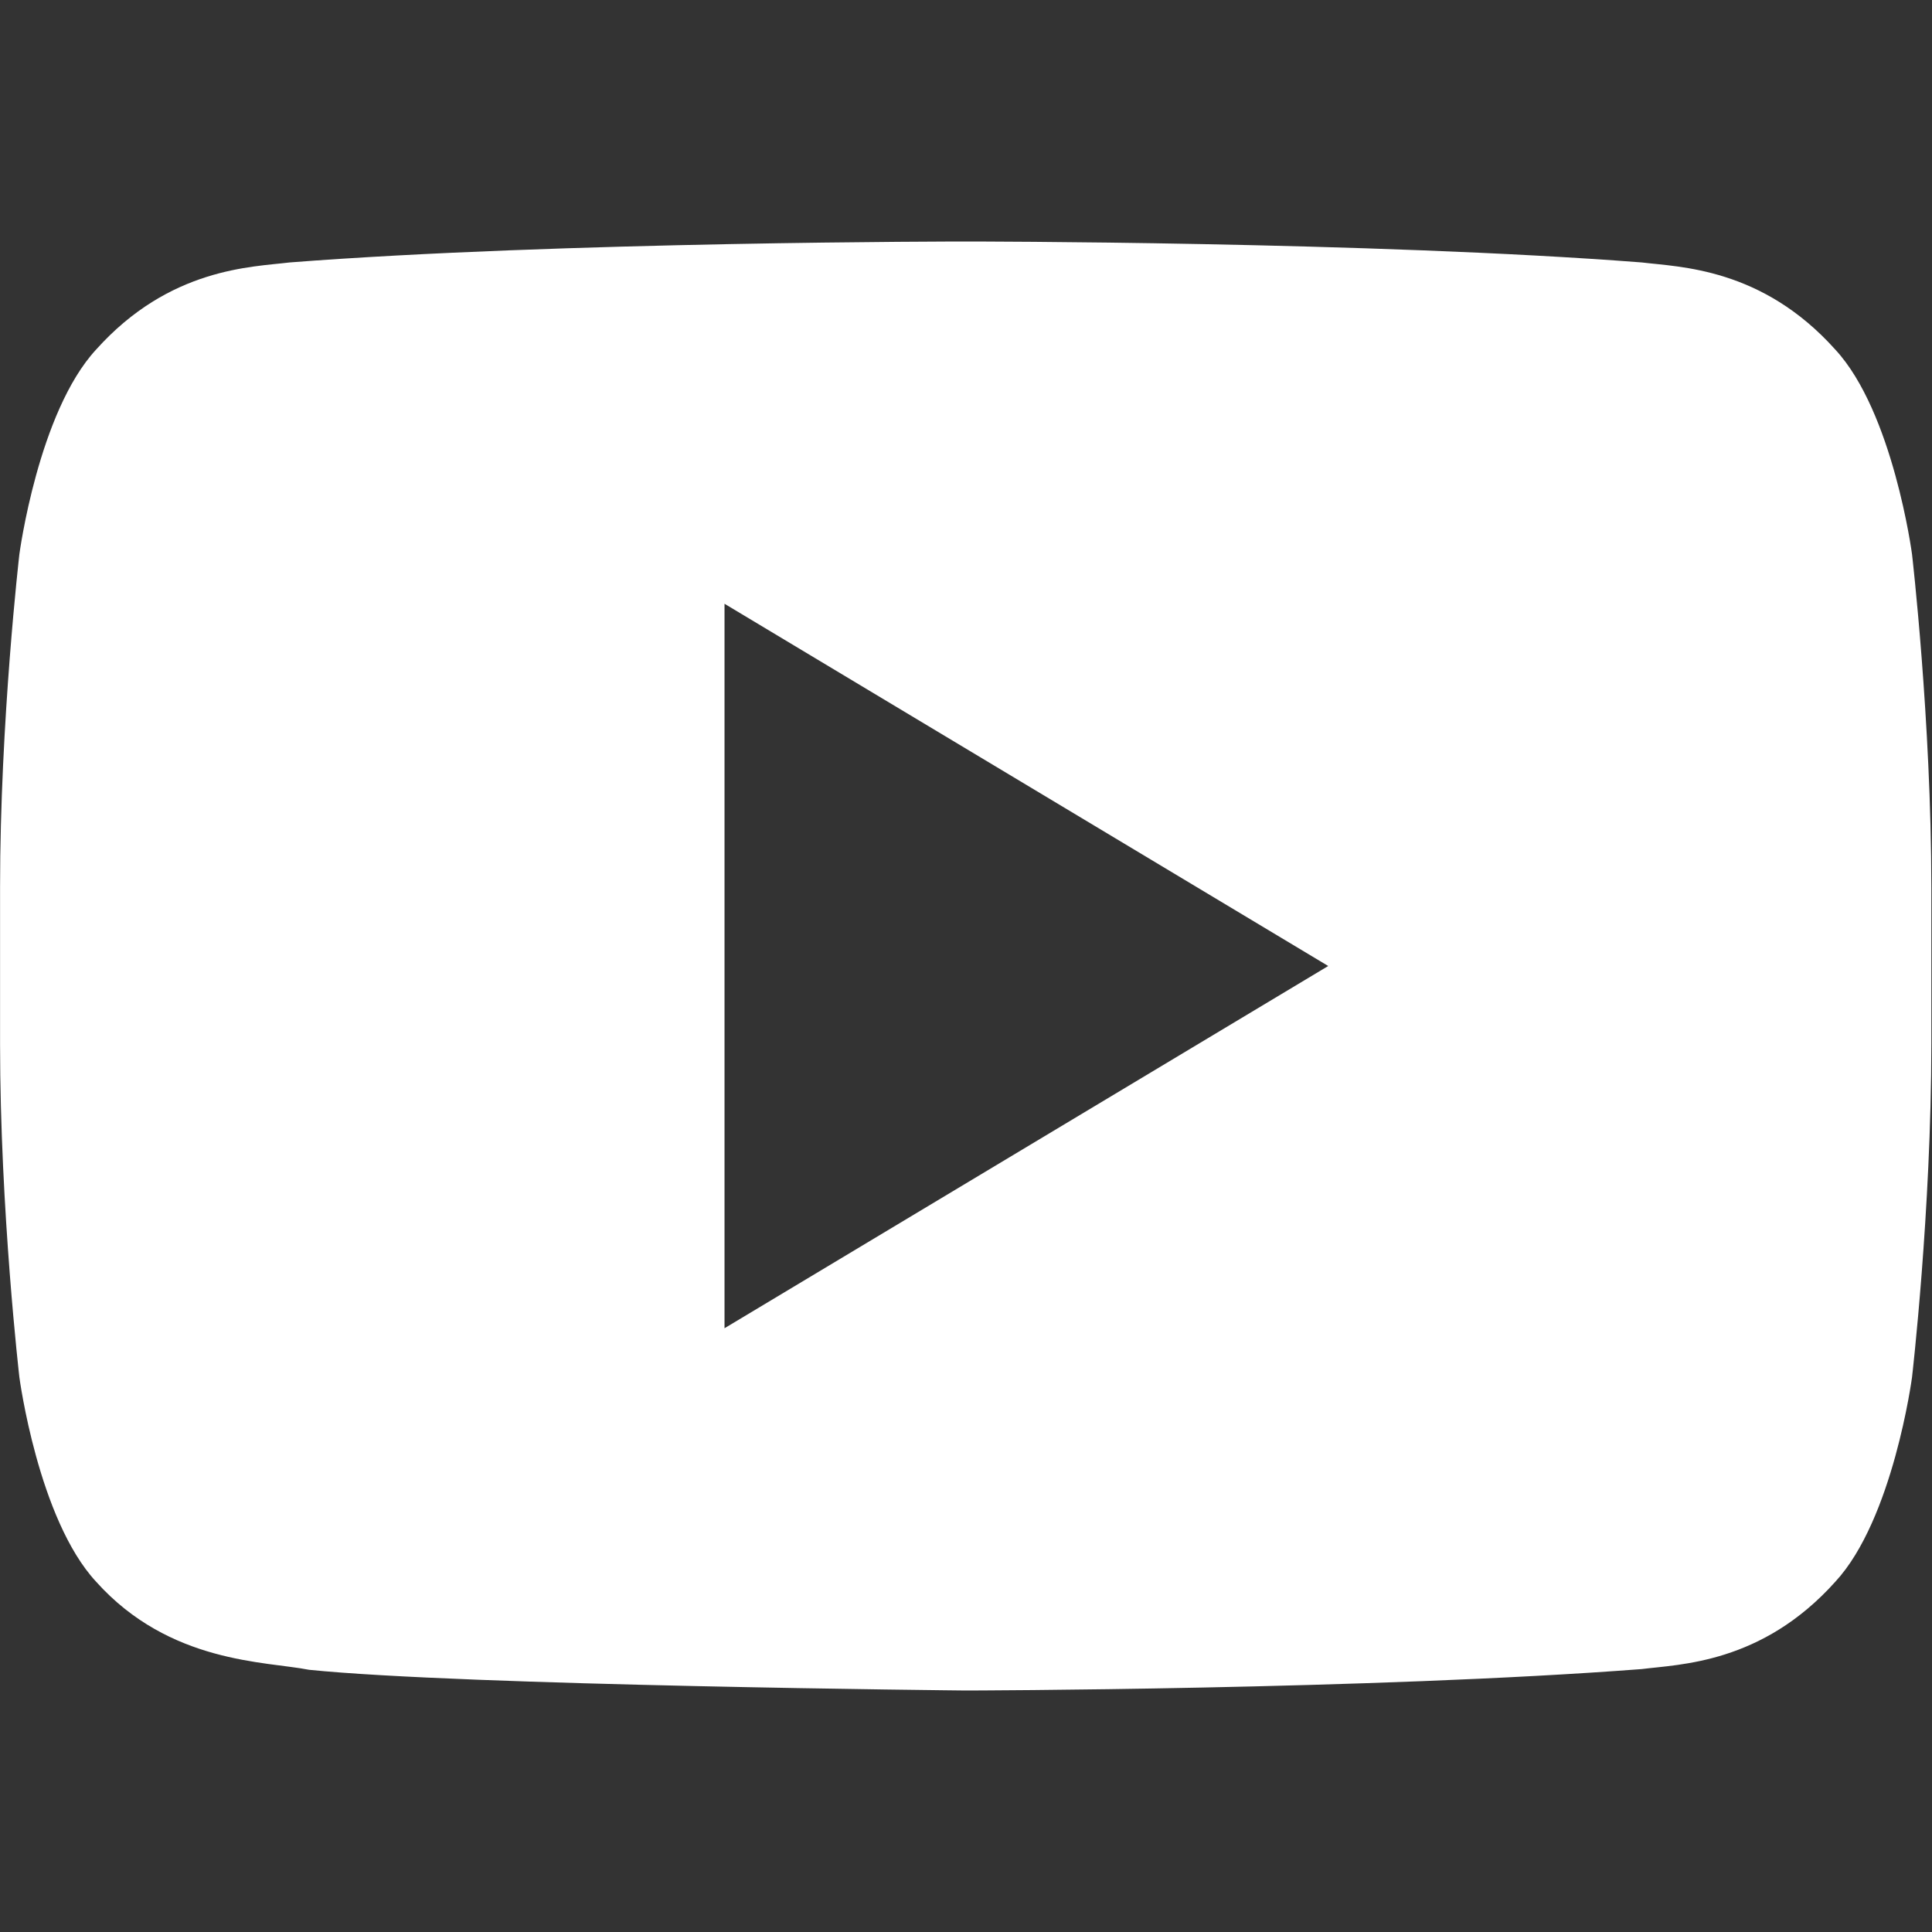
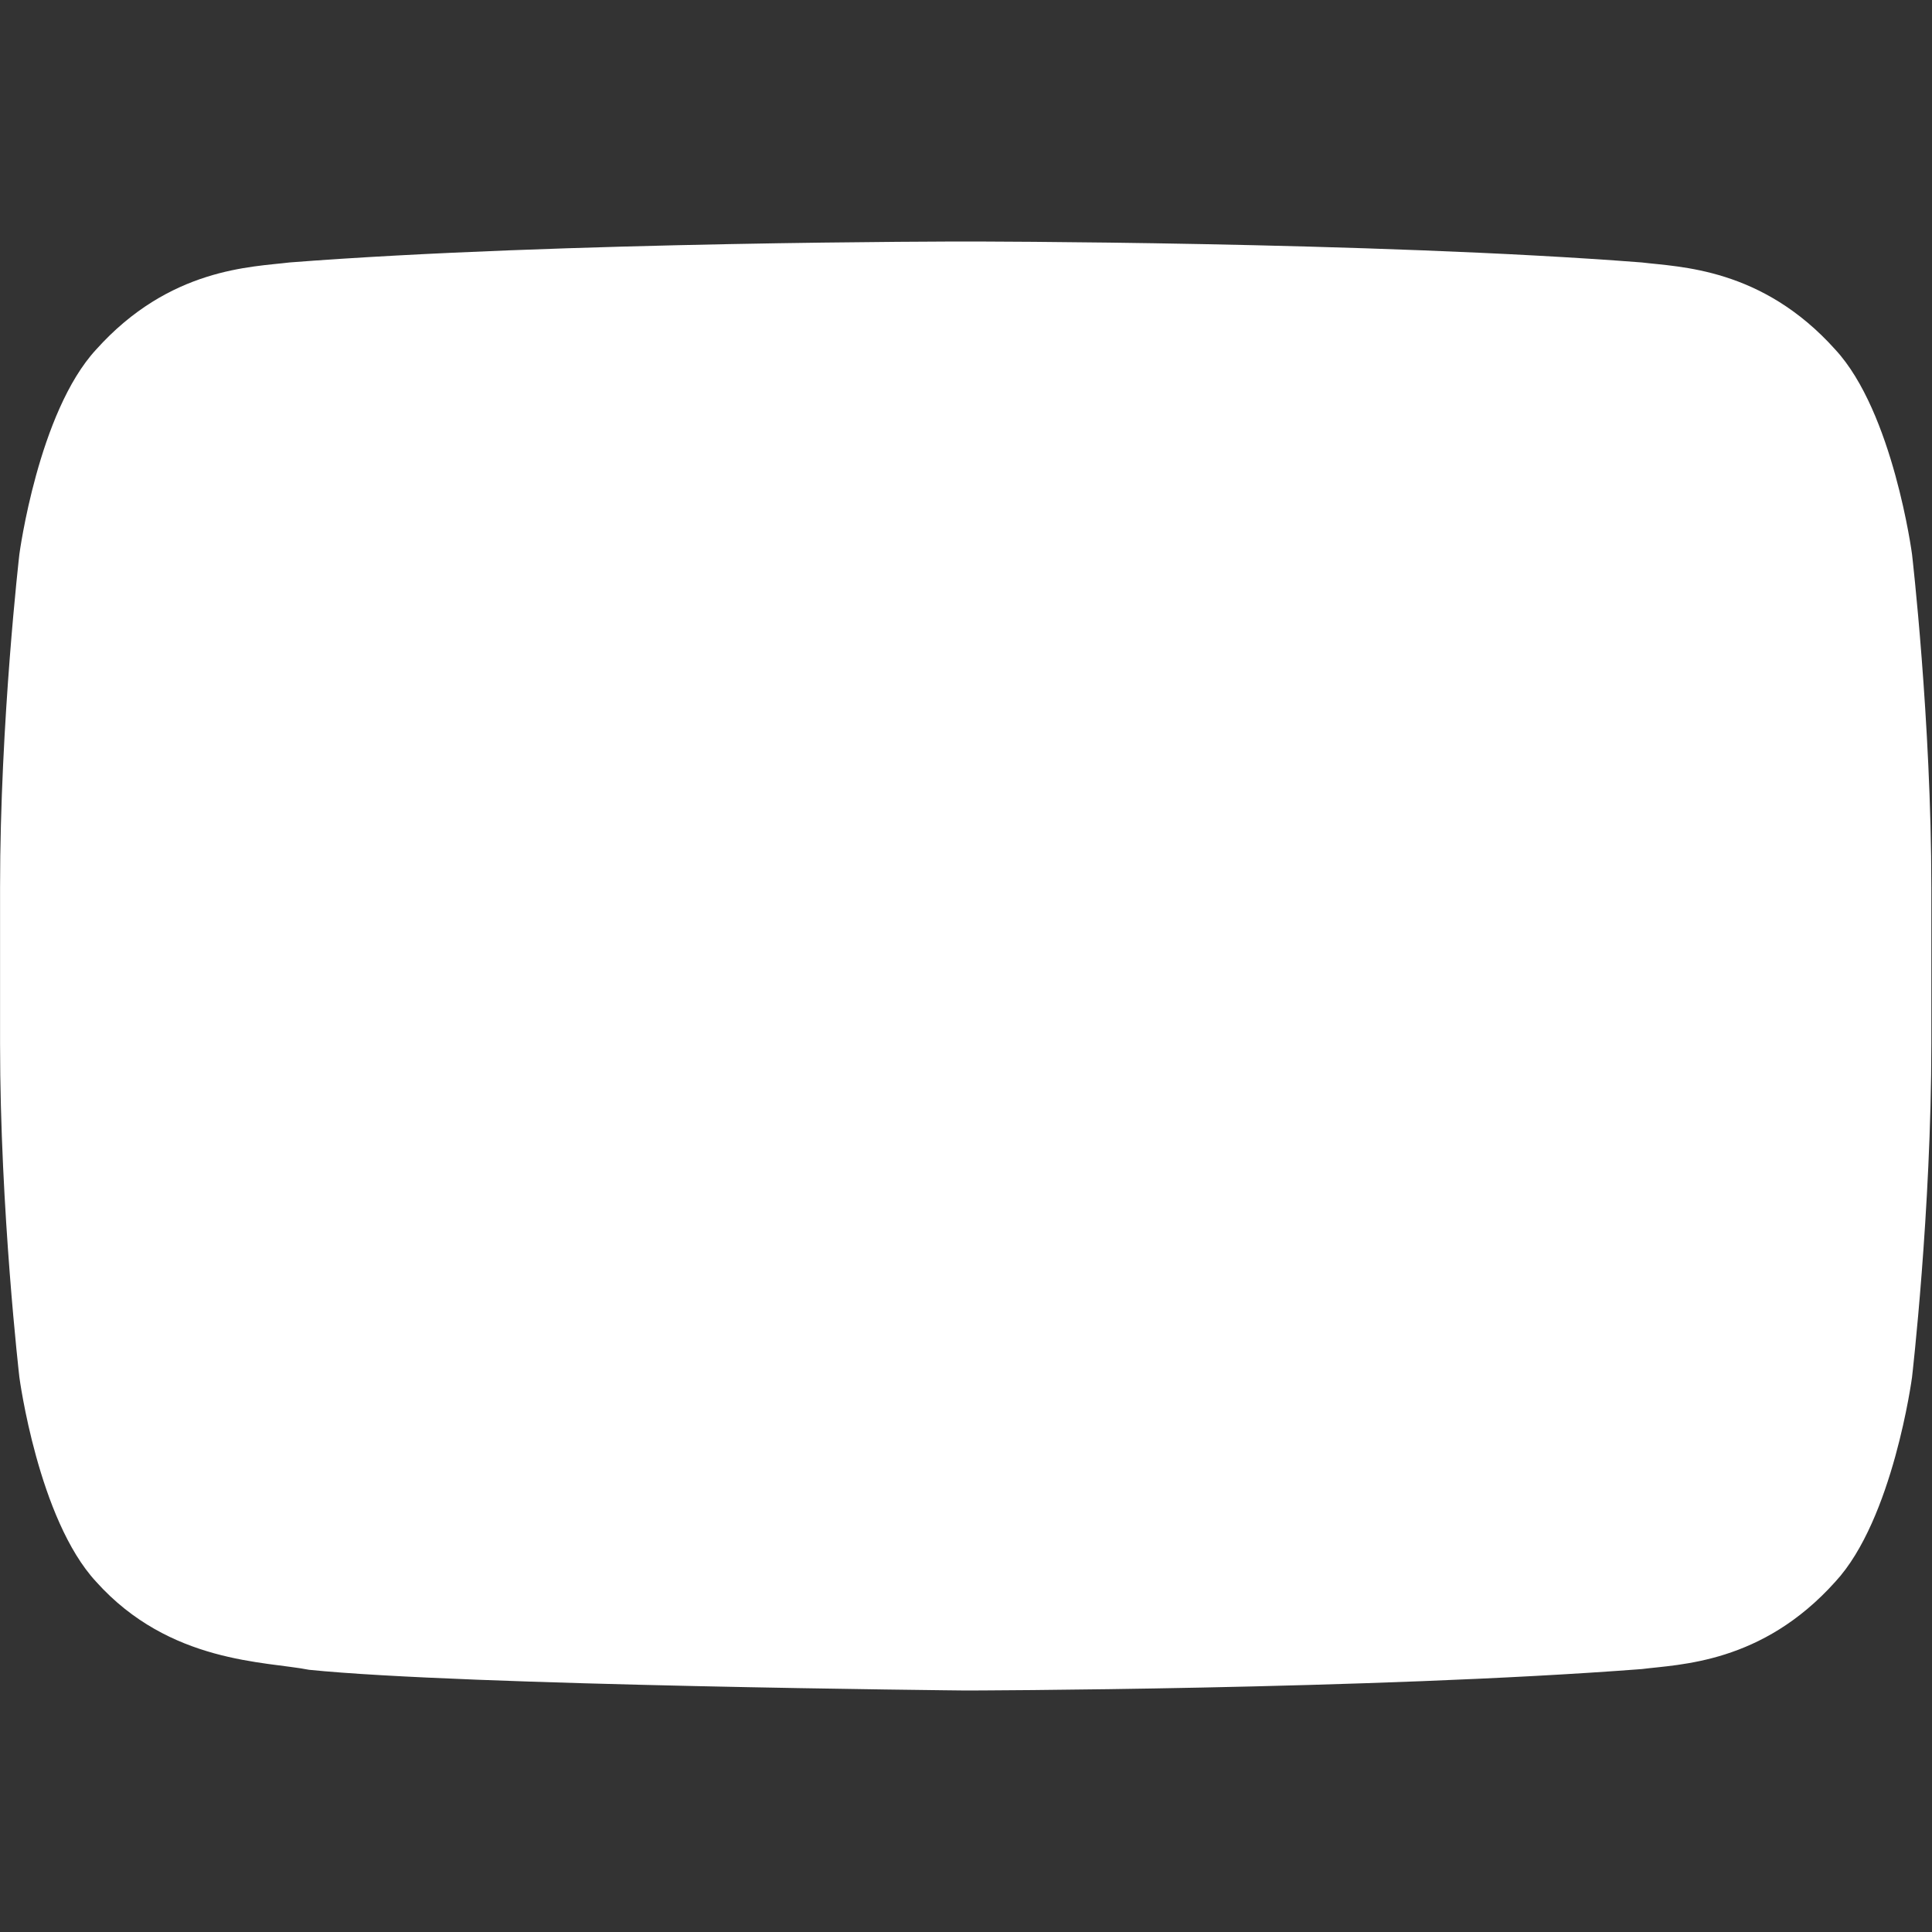
<svg xmlns="http://www.w3.org/2000/svg" width="100%" height="100%" viewBox="0 0 128 128" version="1.1" xml:space="preserve" style="fill-rule:evenodd;clip-rule:evenodd;stroke-linejoin:round;stroke-miterlimit:2;">
  <rect x="0" y="0" width="128" height="128" fill="#333333" stroke="none" />
  <g transform="matrix(1,0,0,1,-7734,-3862)">
    <g transform="matrix(1.024,0,0,1,-173.328,0)">
      <g id="youtube" transform="matrix(3.906,0,0,4,7784.5,3926)">
        <g transform="matrix(1,0,0,1,-16,-16)">
          <g>
-             <path d="M31.67,9.179C31.67,9.179 31.99,11.94 31.99,14.702L31.99,17.29C31.99,20.052 31.67,22.813 31.67,22.813C31.67,22.813 31.357,25.165 30.399,26.199C29.182,27.557 27.819,27.565 27.194,27.645C22.717,27.988 15.995,28 15.995,28C15.995,28 7.677,27.919 5.118,27.657C4.406,27.515 2.809,27.556 1.591,26.198C0.632,25.164 0.32,22.812 0.32,22.812C0.32,22.812 0,20.052 0,17.289L0,14.701C0,11.94 0.32,9.179 0.32,9.179C0.32,9.179 0.633,6.826 1.591,5.79C2.809,4.432 4.171,4.424 4.796,4.347C9.272,4 15.987,4 15.987,4L16.002,4C16.002,4 22.717,4 27.194,4.347C27.819,4.424 29.182,4.432 30.399,5.79C31.358,6.826 31.67,9.179 31.67,9.179ZM12,10L12,22L22,16L12,10Z" style="fill:white;" />
+             <path d="M31.67,9.179C31.67,9.179 31.99,11.94 31.99,14.702L31.99,17.29C31.99,20.052 31.67,22.813 31.67,22.813C31.67,22.813 31.357,25.165 30.399,26.199C29.182,27.557 27.819,27.565 27.194,27.645C22.717,27.988 15.995,28 15.995,28C15.995,28 7.677,27.919 5.118,27.657C4.406,27.515 2.809,27.556 1.591,26.198C0.632,25.164 0.32,22.812 0.32,22.812C0.32,22.812 0,20.052 0,17.289L0,14.701C0,11.94 0.32,9.179 0.32,9.179C0.32,9.179 0.633,6.826 1.591,5.79C2.809,4.432 4.171,4.424 4.796,4.347C9.272,4 15.987,4 15.987,4L16.002,4C16.002,4 22.717,4 27.194,4.347C27.819,4.424 29.182,4.432 30.399,5.79C31.358,6.826 31.67,9.179 31.67,9.179ZM12,10L22,16L12,10Z" style="fill:white;" />
          </g>
        </g>
      </g>
    </g>
  </g>
</svg>